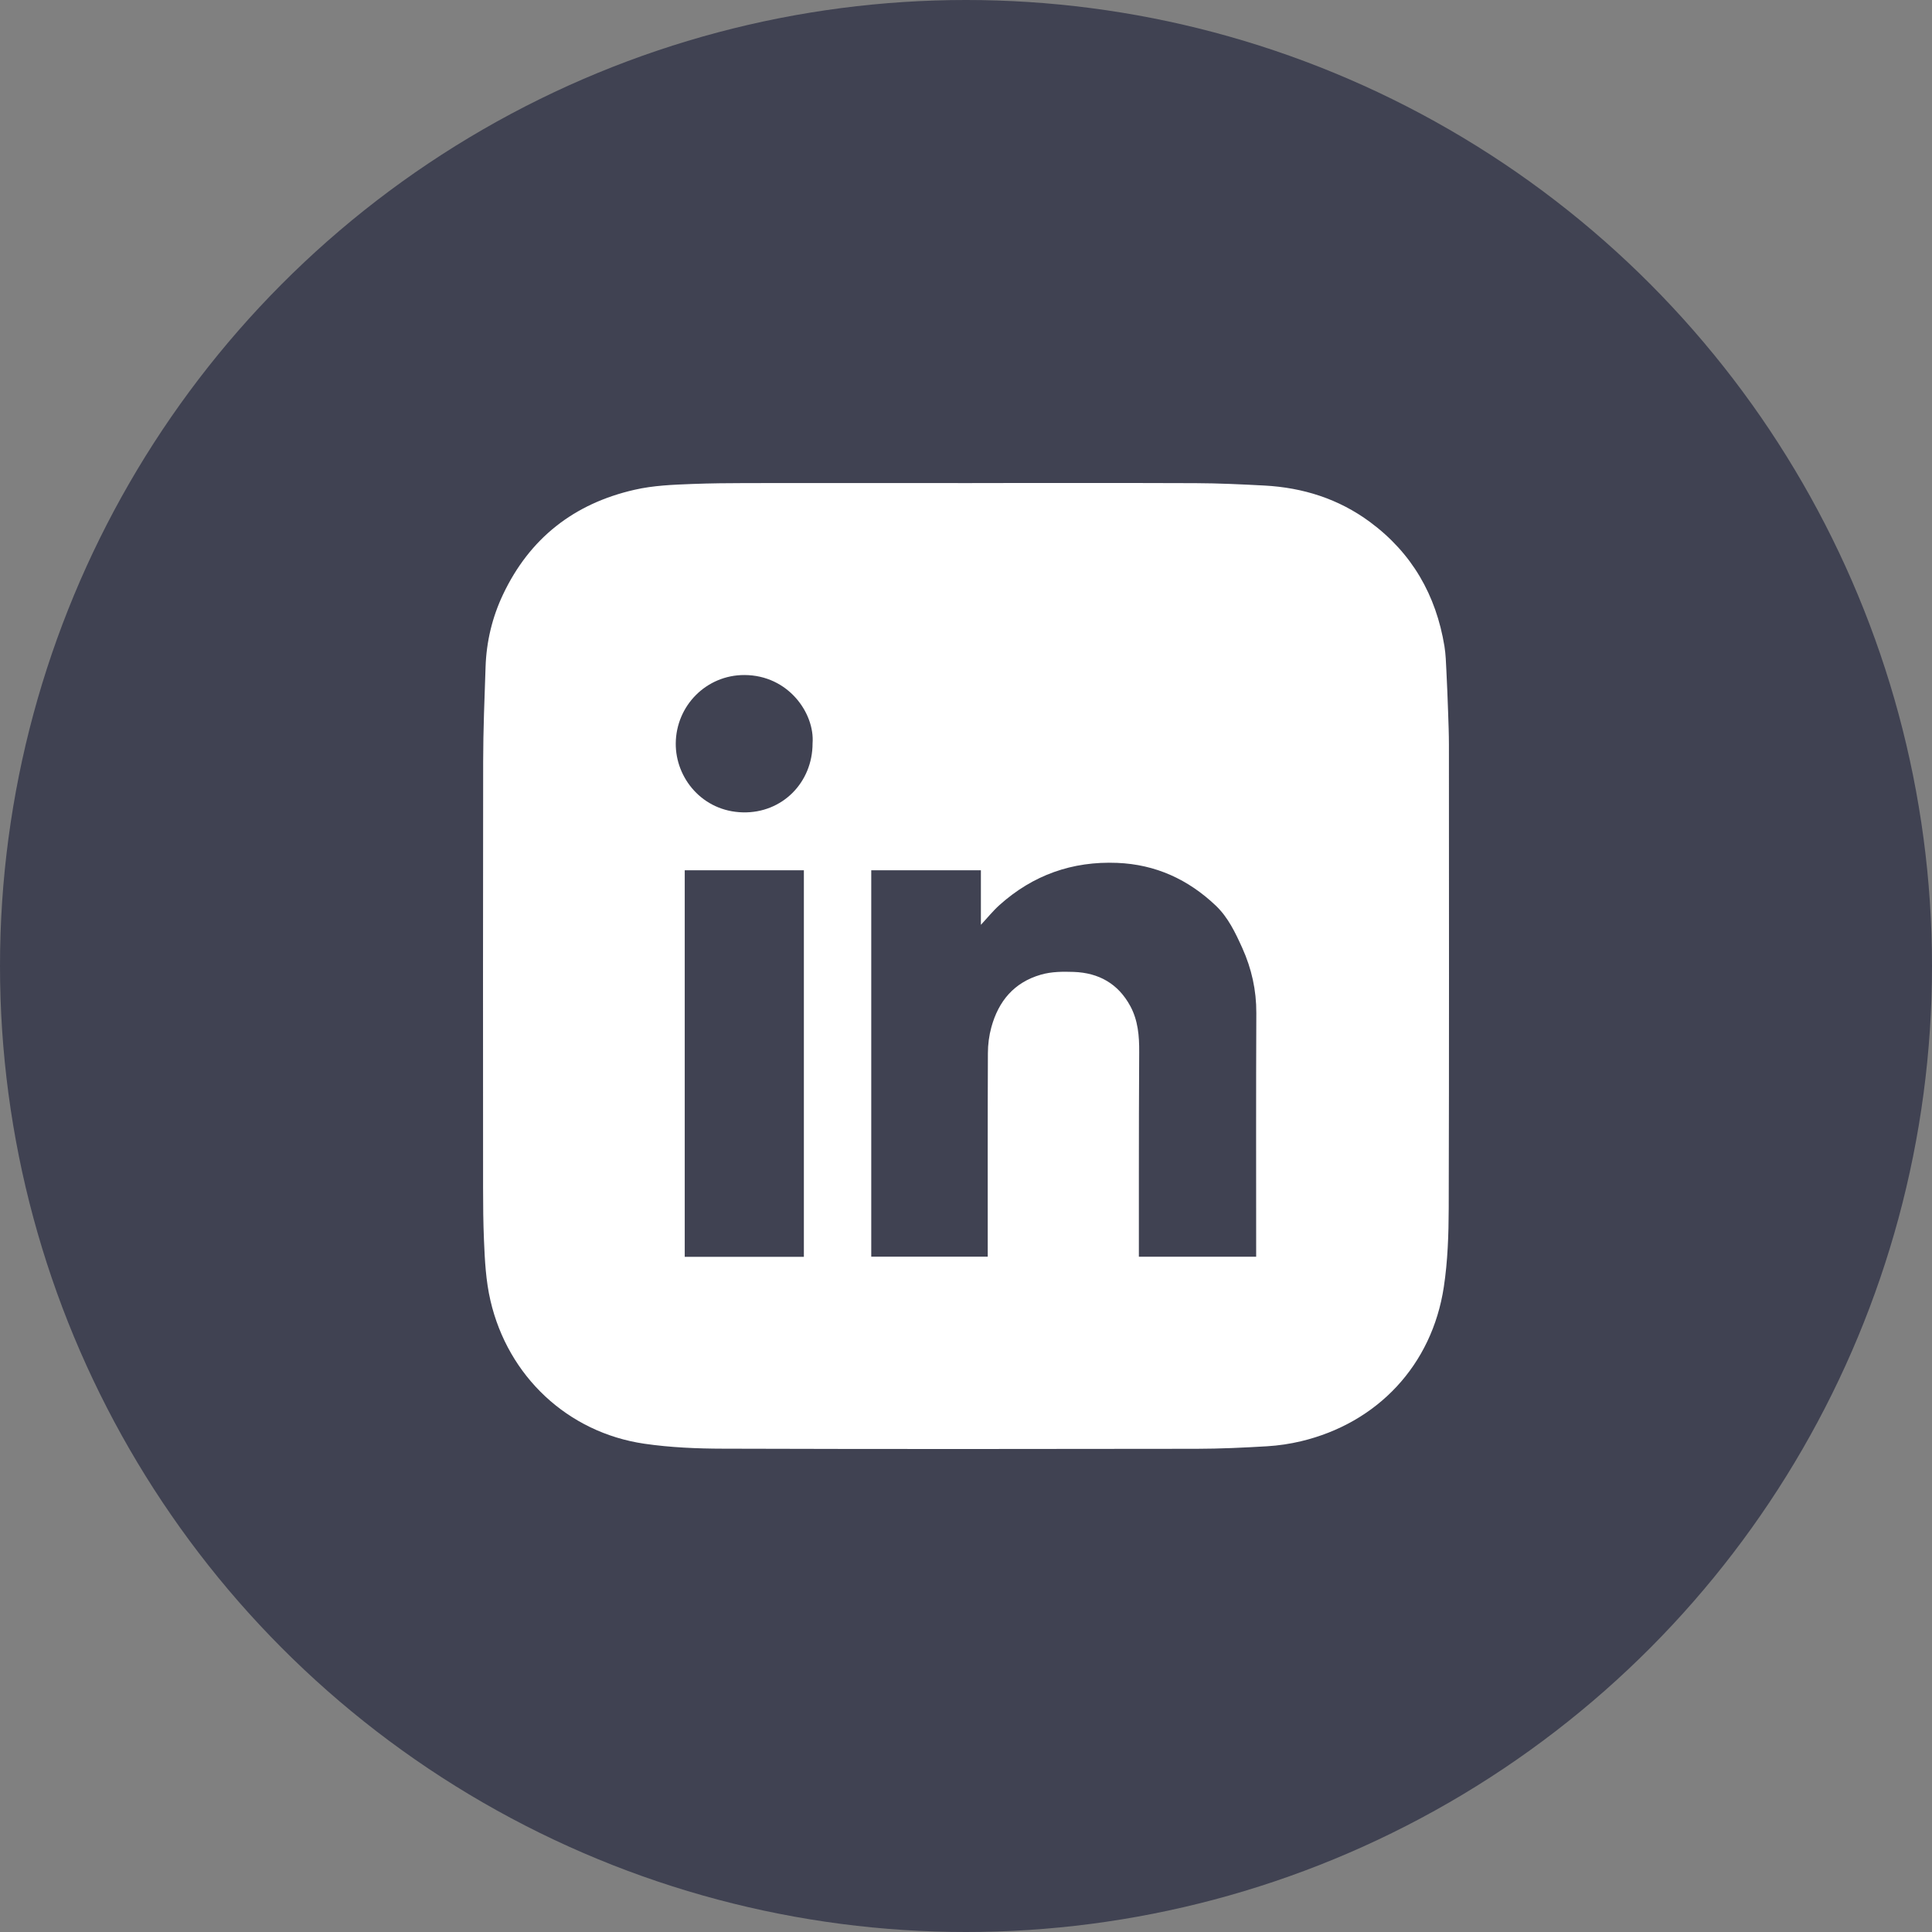
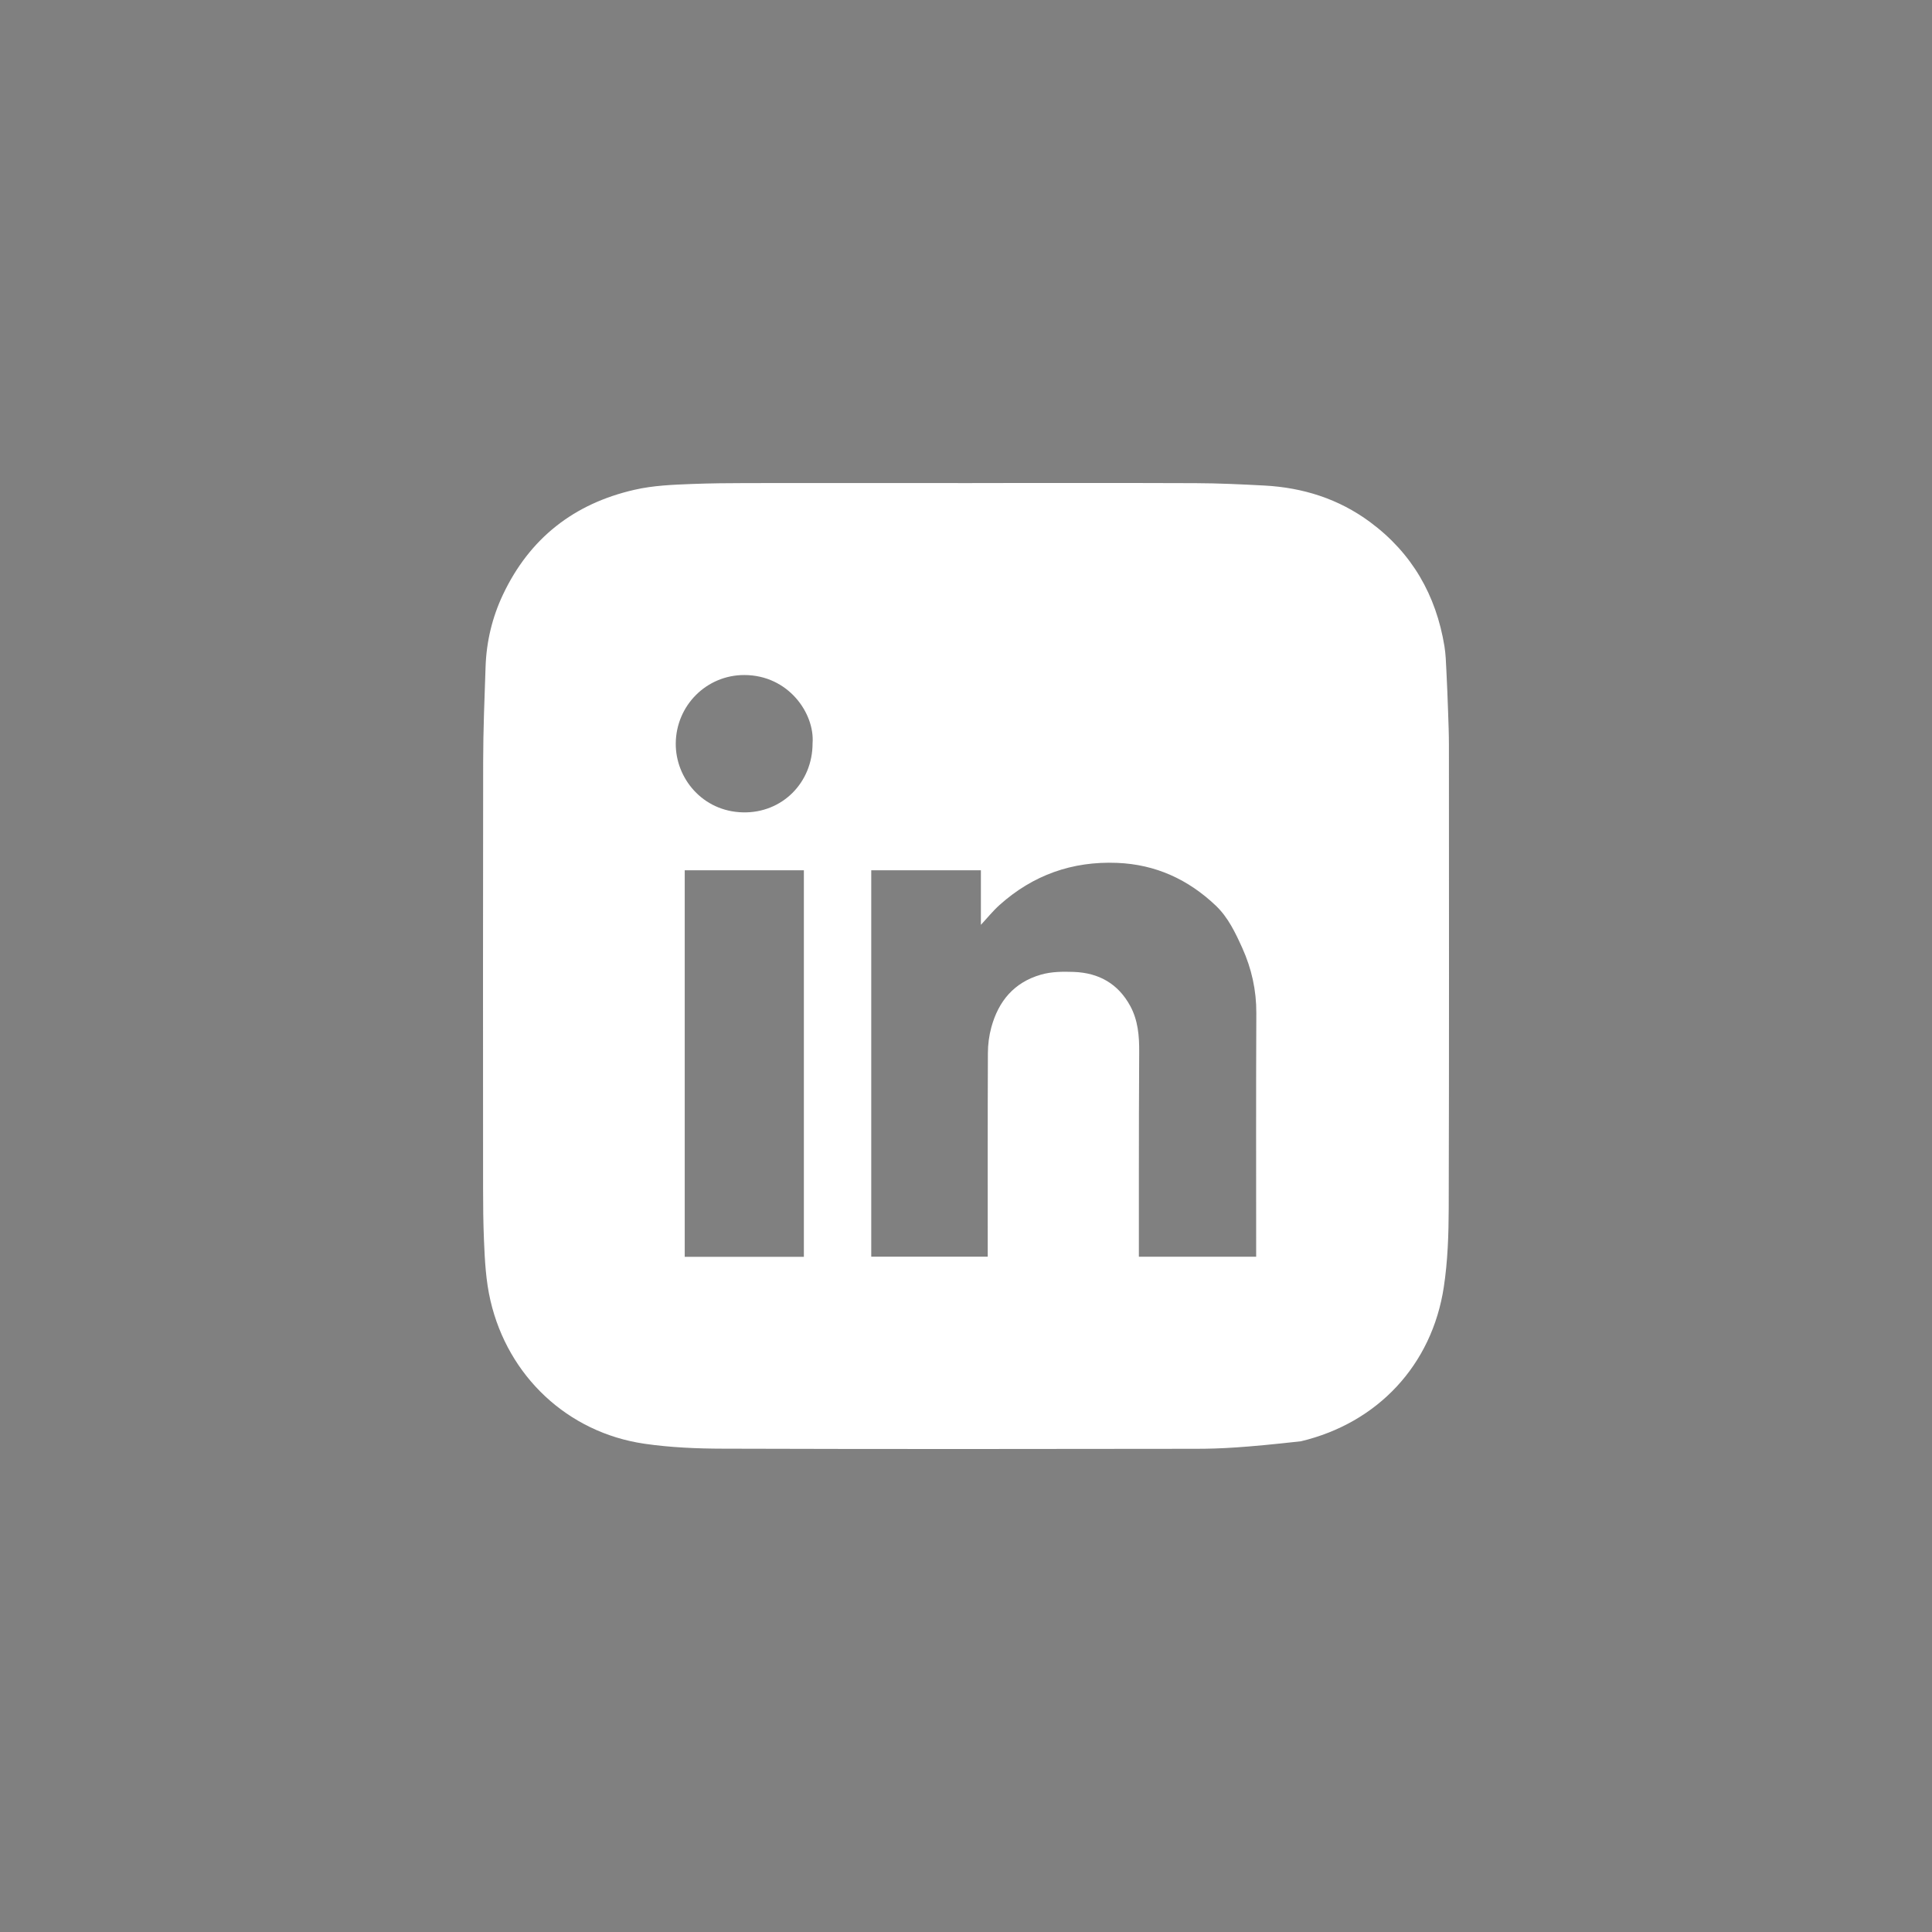
<svg xmlns="http://www.w3.org/2000/svg" width="48" height="48" viewBox="0 0 48 48" fill="none">
  <rect x="0" y="0" width="48" height="48" fill="#808080" stroke="none" />
-   <circle cx="24" cy="24" r="24" fill="#404252" />
-   <path d="M24.155 12.001C26.006 12.001 27.856 11.997 29.706 12.004C30.275 12.006 30.844 12.033 31.412 12.063C32.372 12.114 33.258 12.393 34.037 12.969C35.081 13.741 35.678 14.784 35.887 16.056C35.919 16.256 35.925 16.46 35.935 16.662C35.953 17.008 35.966 17.354 35.978 17.699C35.987 17.965 35.998 18.231 35.998 18.497C35.999 22.336 36.004 26.176 35.993 30.015C35.991 30.669 35.969 31.331 35.871 31.976C35.577 33.915 34.226 35.354 32.321 35.808C32.047 35.873 31.764 35.915 31.483 35.932C30.899 35.967 30.313 35.994 29.728 35.995C25.809 36.001 21.89 36.004 17.97 35.992C17.316 35.991 16.656 35.963 16.009 35.869C14.101 35.59 12.622 34.192 12.186 32.317C12.07 31.82 12.045 31.314 12.024 30.809C12.006 30.379 12.002 29.949 12.002 29.518C12.001 25.988 11.998 22.457 12.004 18.927C12.005 18.14 12.037 17.353 12.064 16.566C12.085 15.938 12.23 15.334 12.498 14.769C13.16 13.372 14.258 12.513 15.762 12.169C16.235 12.06 16.718 12.043 17.199 12.024C17.65 12.007 18.101 12.003 18.552 12.002C20.42 12 22.288 12.002 24.155 12.002L24.155 12.001ZM24.37 21.622H21.646V31.222H24.54V31.093C24.54 29.451 24.537 27.809 24.544 26.167C24.544 25.951 24.573 25.729 24.63 25.521C24.808 24.873 25.191 24.409 25.861 24.215C26.131 24.138 26.403 24.138 26.676 24.147C27.3 24.169 27.781 24.44 28.082 24.996C28.274 25.351 28.306 25.74 28.303 26.137C28.296 27.143 28.296 28.15 28.295 29.156C28.294 29.809 28.295 30.462 28.295 31.114C28.295 31.151 28.295 31.187 28.295 31.223H31.209C31.209 31.175 31.209 31.134 31.209 31.093C31.209 29.118 31.204 27.143 31.213 25.168C31.215 24.601 31.096 24.067 30.865 23.554C30.693 23.174 30.514 22.794 30.207 22.501C29.521 21.849 28.711 21.476 27.755 21.438C26.64 21.393 25.665 21.74 24.835 22.483C24.669 22.632 24.527 22.809 24.37 22.977V21.622V21.622ZM19.972 31.226V21.622H17.012V31.226H19.972ZM20.188 18.469C20.245 17.723 19.587 16.773 18.494 16.771C17.551 16.769 16.797 17.529 16.789 18.47C16.782 19.331 17.451 20.16 18.457 20.183C19.435 20.205 20.188 19.441 20.188 18.469Z" fill="white" />
+   <path d="M24.155 12.001C26.006 12.001 27.856 11.997 29.706 12.004C30.275 12.006 30.844 12.033 31.412 12.063C32.372 12.114 33.258 12.393 34.037 12.969C35.081 13.741 35.678 14.784 35.887 16.056C35.919 16.256 35.925 16.46 35.935 16.662C35.953 17.008 35.966 17.354 35.978 17.699C35.987 17.965 35.998 18.231 35.998 18.497C35.999 22.336 36.004 26.176 35.993 30.015C35.991 30.669 35.969 31.331 35.871 31.976C35.577 33.915 34.226 35.354 32.321 35.808C30.899 35.967 30.313 35.994 29.728 35.995C25.809 36.001 21.89 36.004 17.97 35.992C17.316 35.991 16.656 35.963 16.009 35.869C14.101 35.59 12.622 34.192 12.186 32.317C12.07 31.82 12.045 31.314 12.024 30.809C12.006 30.379 12.002 29.949 12.002 29.518C12.001 25.988 11.998 22.457 12.004 18.927C12.005 18.14 12.037 17.353 12.064 16.566C12.085 15.938 12.23 15.334 12.498 14.769C13.16 13.372 14.258 12.513 15.762 12.169C16.235 12.06 16.718 12.043 17.199 12.024C17.65 12.007 18.101 12.003 18.552 12.002C20.42 12 22.288 12.002 24.155 12.002L24.155 12.001ZM24.37 21.622H21.646V31.222H24.54V31.093C24.54 29.451 24.537 27.809 24.544 26.167C24.544 25.951 24.573 25.729 24.63 25.521C24.808 24.873 25.191 24.409 25.861 24.215C26.131 24.138 26.403 24.138 26.676 24.147C27.3 24.169 27.781 24.44 28.082 24.996C28.274 25.351 28.306 25.74 28.303 26.137C28.296 27.143 28.296 28.15 28.295 29.156C28.294 29.809 28.295 30.462 28.295 31.114C28.295 31.151 28.295 31.187 28.295 31.223H31.209C31.209 31.175 31.209 31.134 31.209 31.093C31.209 29.118 31.204 27.143 31.213 25.168C31.215 24.601 31.096 24.067 30.865 23.554C30.693 23.174 30.514 22.794 30.207 22.501C29.521 21.849 28.711 21.476 27.755 21.438C26.64 21.393 25.665 21.74 24.835 22.483C24.669 22.632 24.527 22.809 24.37 22.977V21.622V21.622ZM19.972 31.226V21.622H17.012V31.226H19.972ZM20.188 18.469C20.245 17.723 19.587 16.773 18.494 16.771C17.551 16.769 16.797 17.529 16.789 18.47C16.782 19.331 17.451 20.16 18.457 20.183C19.435 20.205 20.188 19.441 20.188 18.469Z" fill="white" />
</svg>